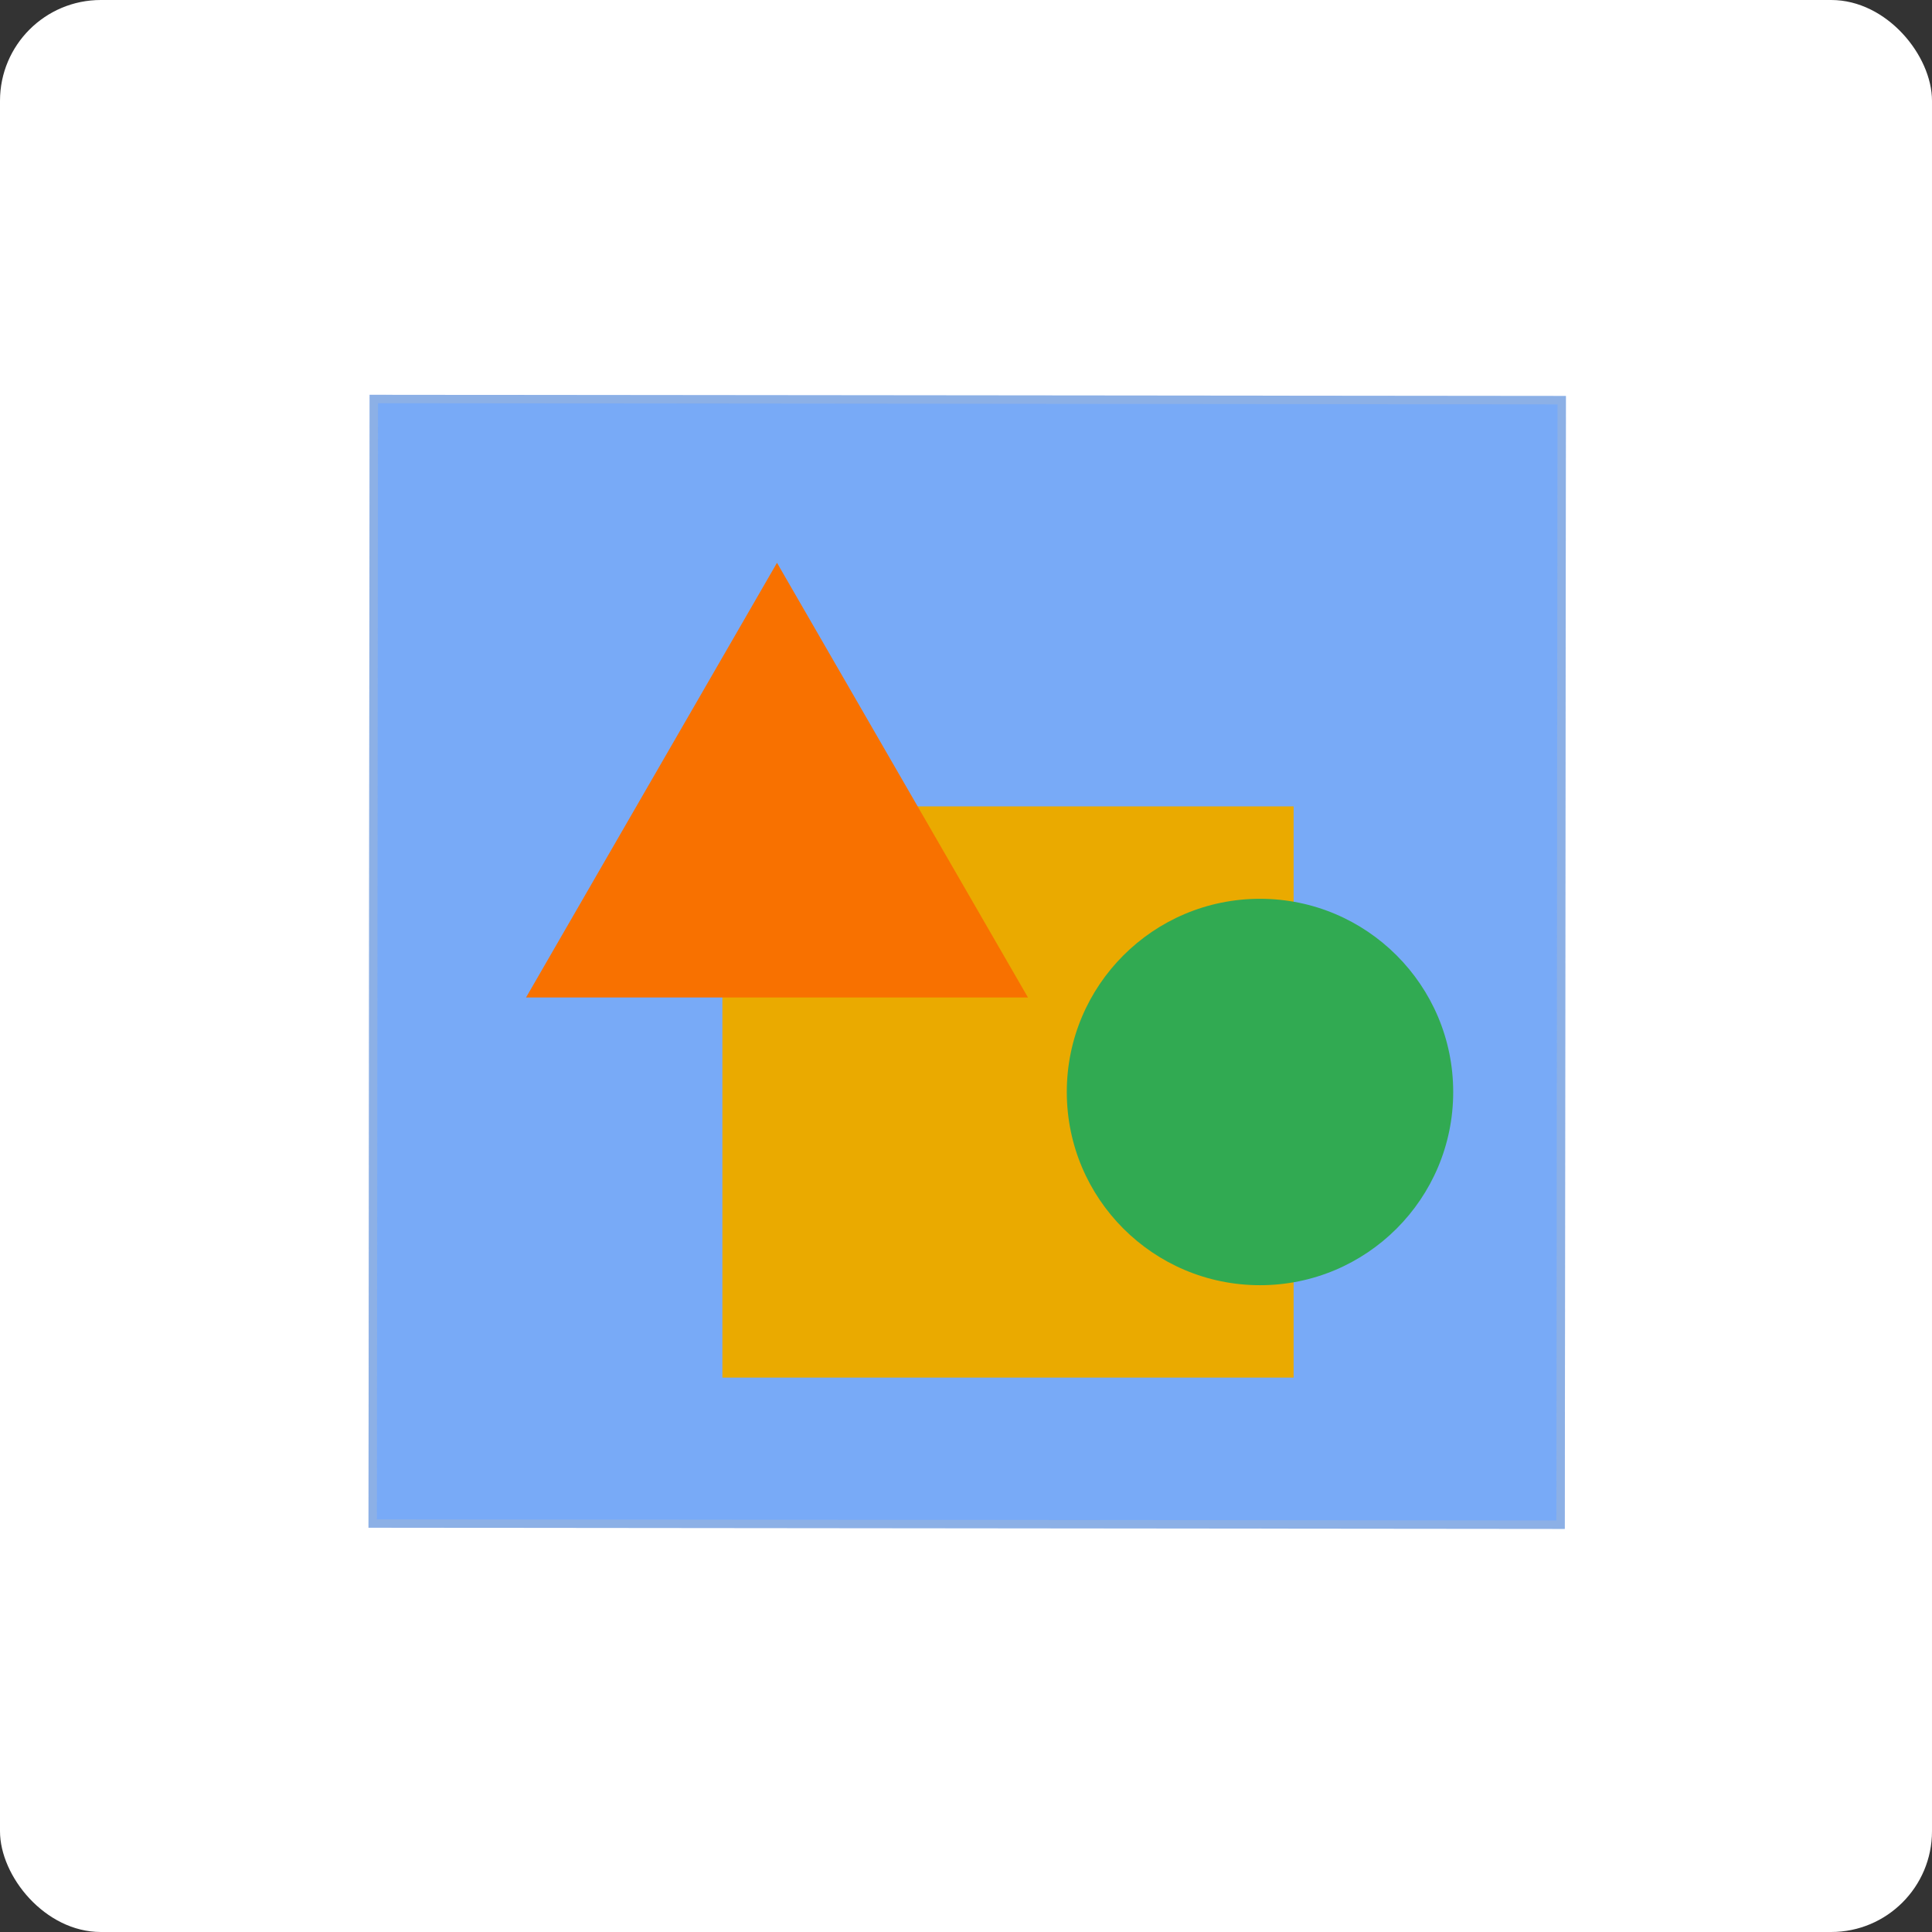
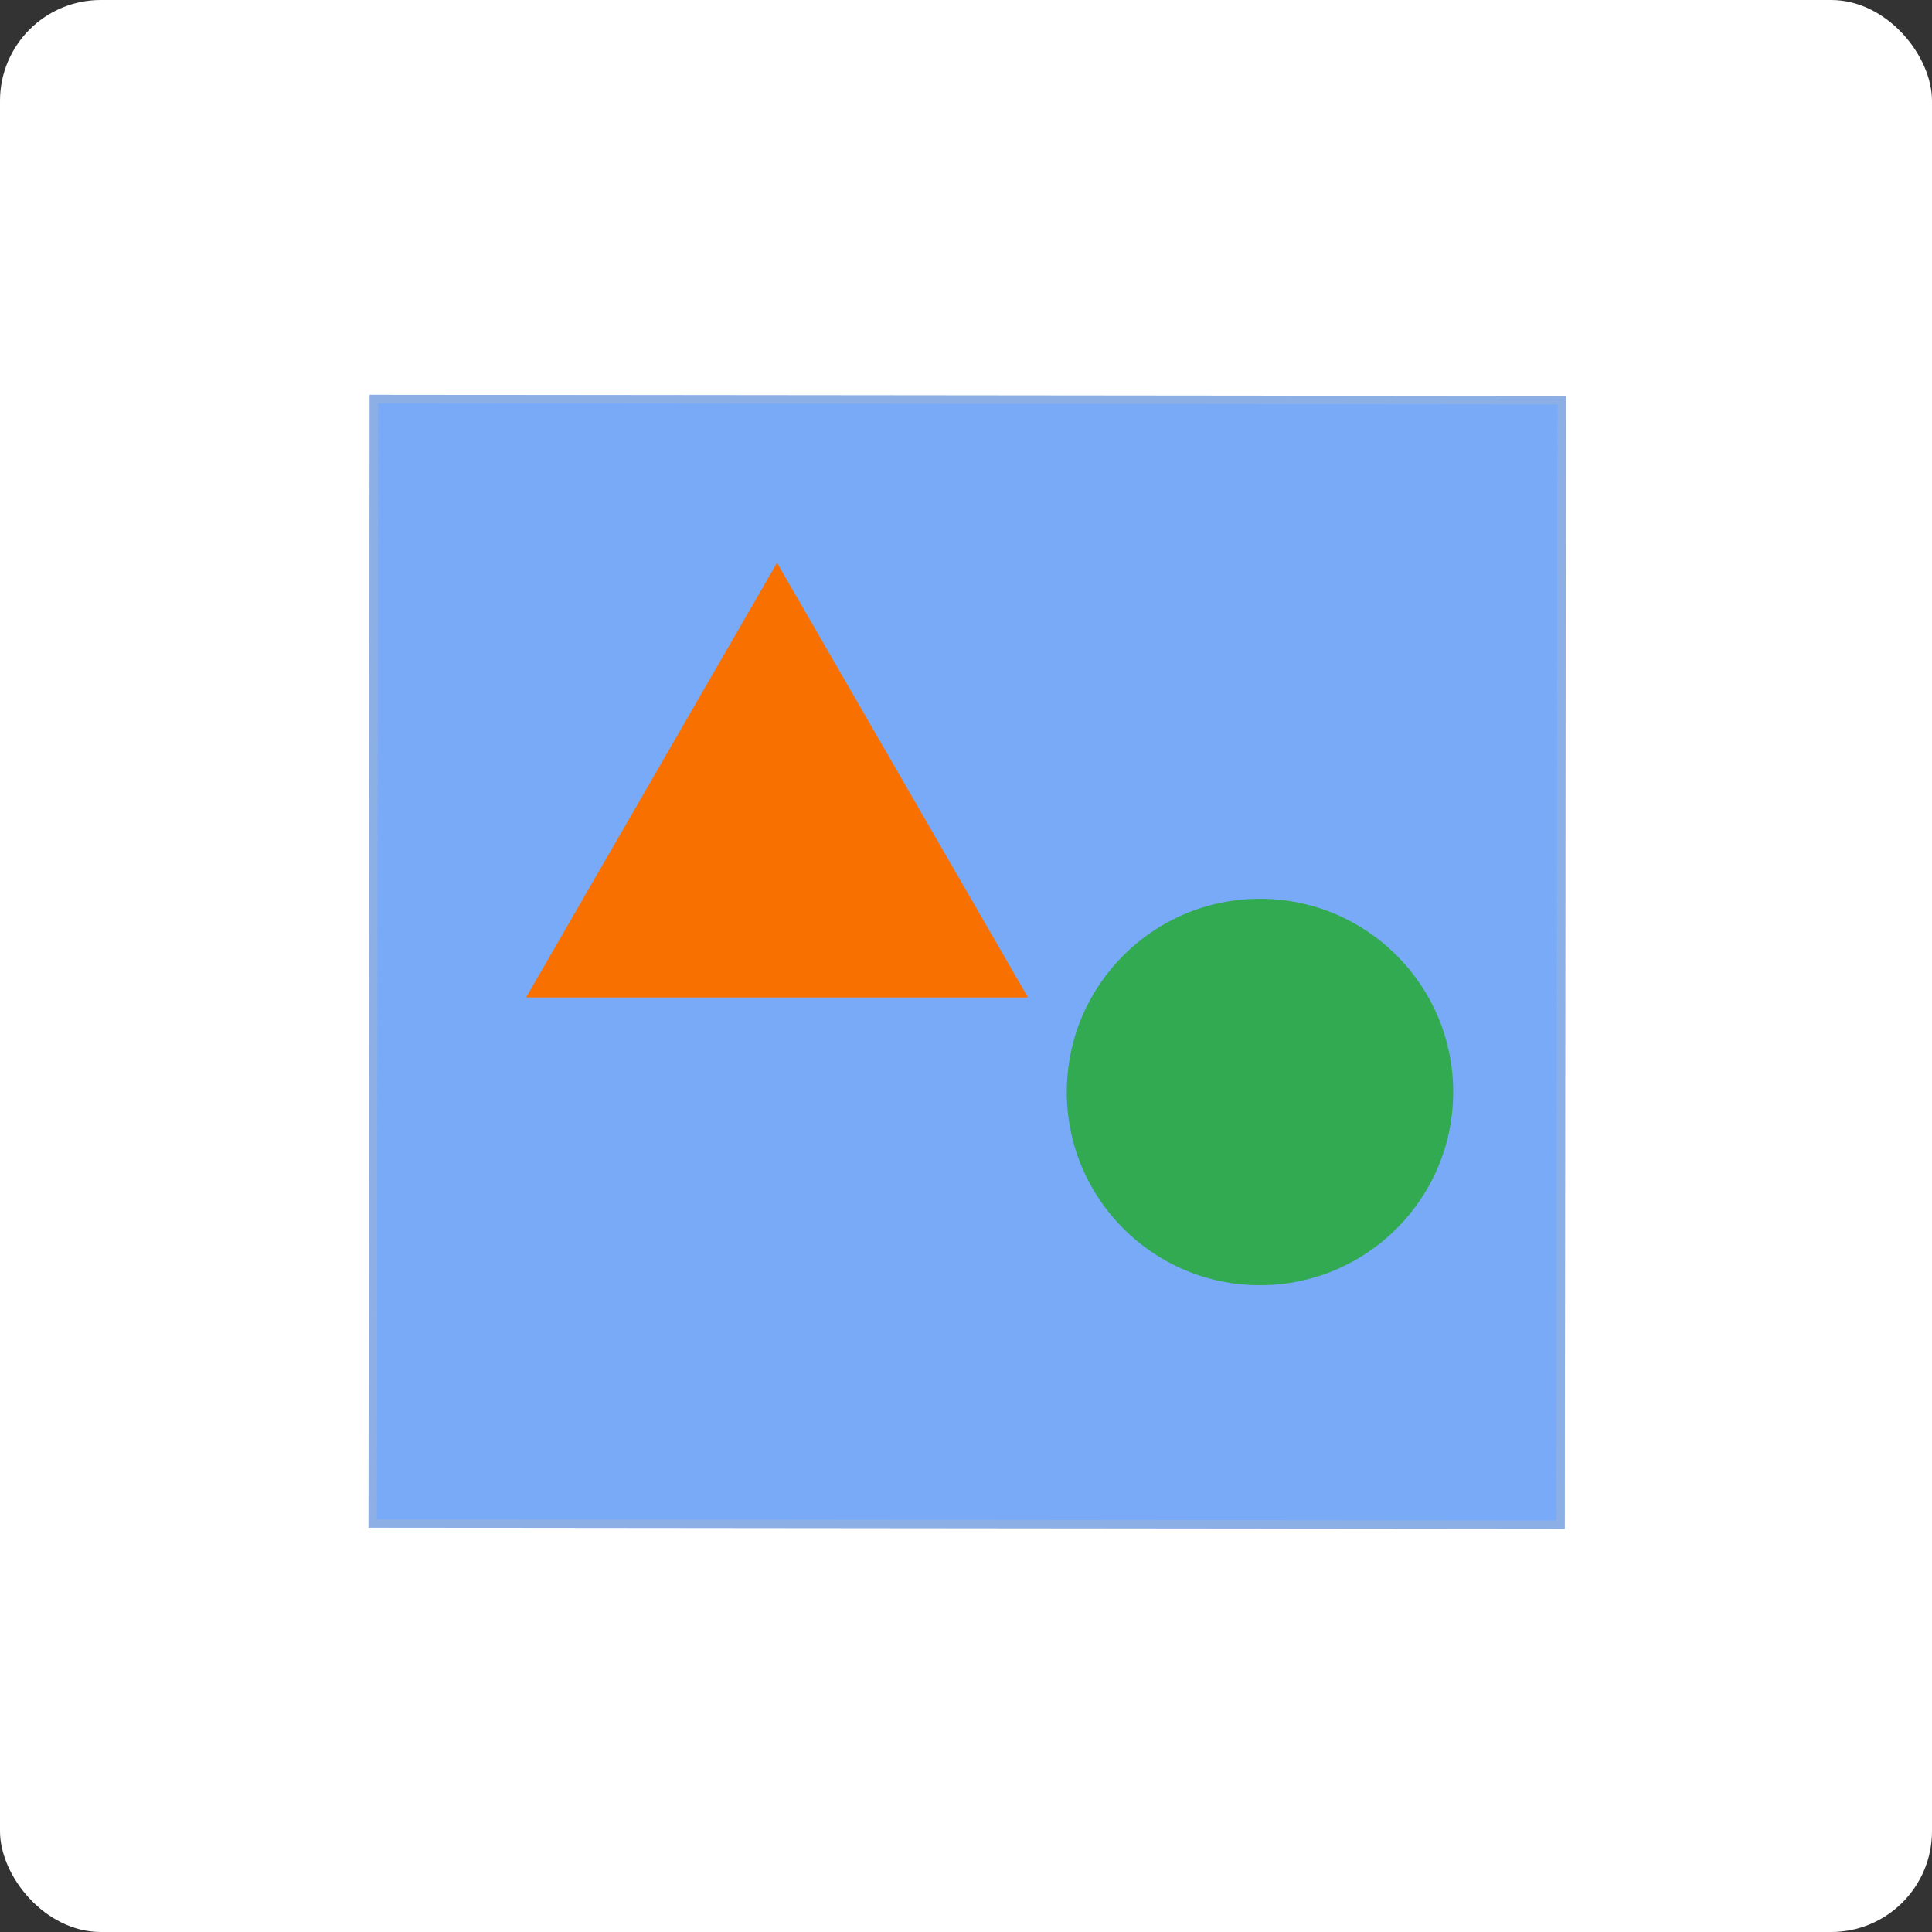
<svg xmlns="http://www.w3.org/2000/svg" width="230" height="230" viewBox="0 0 230 230" fill="none">
  <rect x="0" y="0" width="230" height="230" fill="#333333" stroke="none" />
  <rect width="230" height="230" rx="12" fill="white" />
  <rect x="44" y="47" width="142.418" height="134.872" transform="rotate(0.056 44 47)" fill="#4086F4" fill-opacity="0.7" />
  <rect x="44.499" y="47.501" width="141.418" height="133.872" transform="rotate(0.056 44.499 47.501)" stroke="#BFBEBE" stroke-opacity="0.29" />
-   <rect x="86" y="96" width="68" height="68" fill="#EAAA00" />
  <circle cx="150" cy="130" r="23" fill="#31AA52" />
  <path d="M92.5 67L122.378 118.75H62.622L92.5 67Z" fill="#F87100" />
</svg>